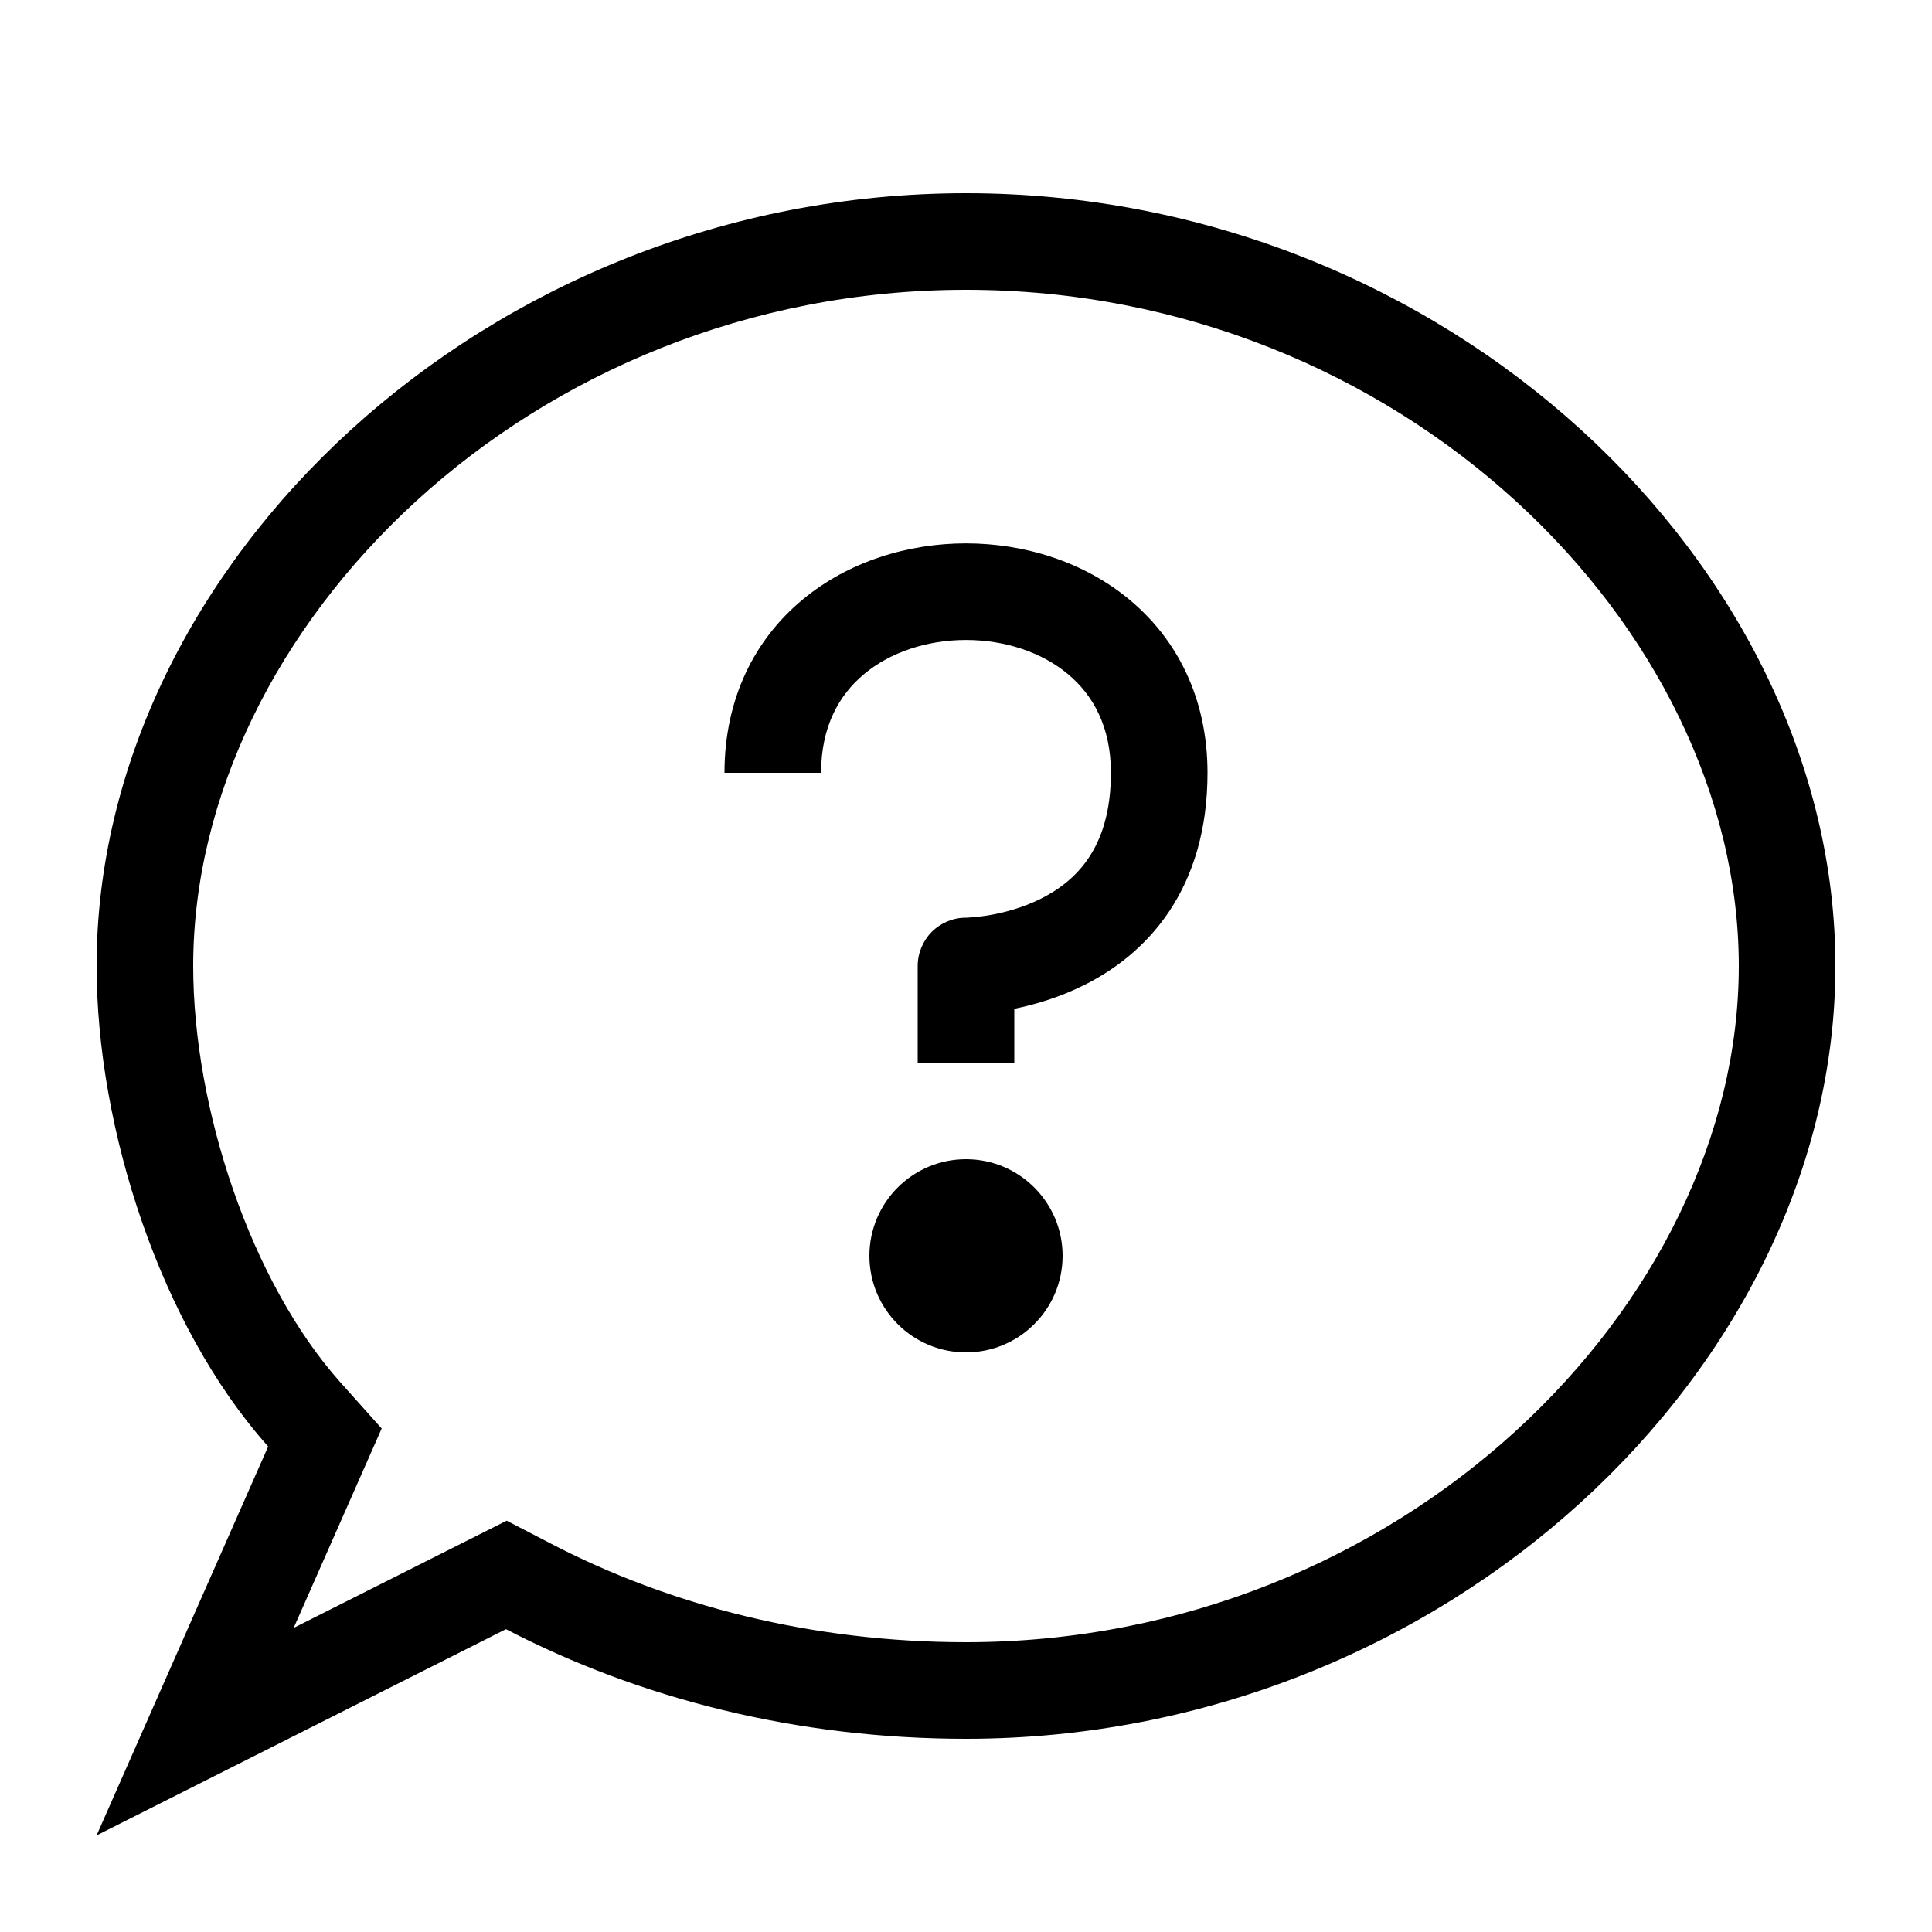
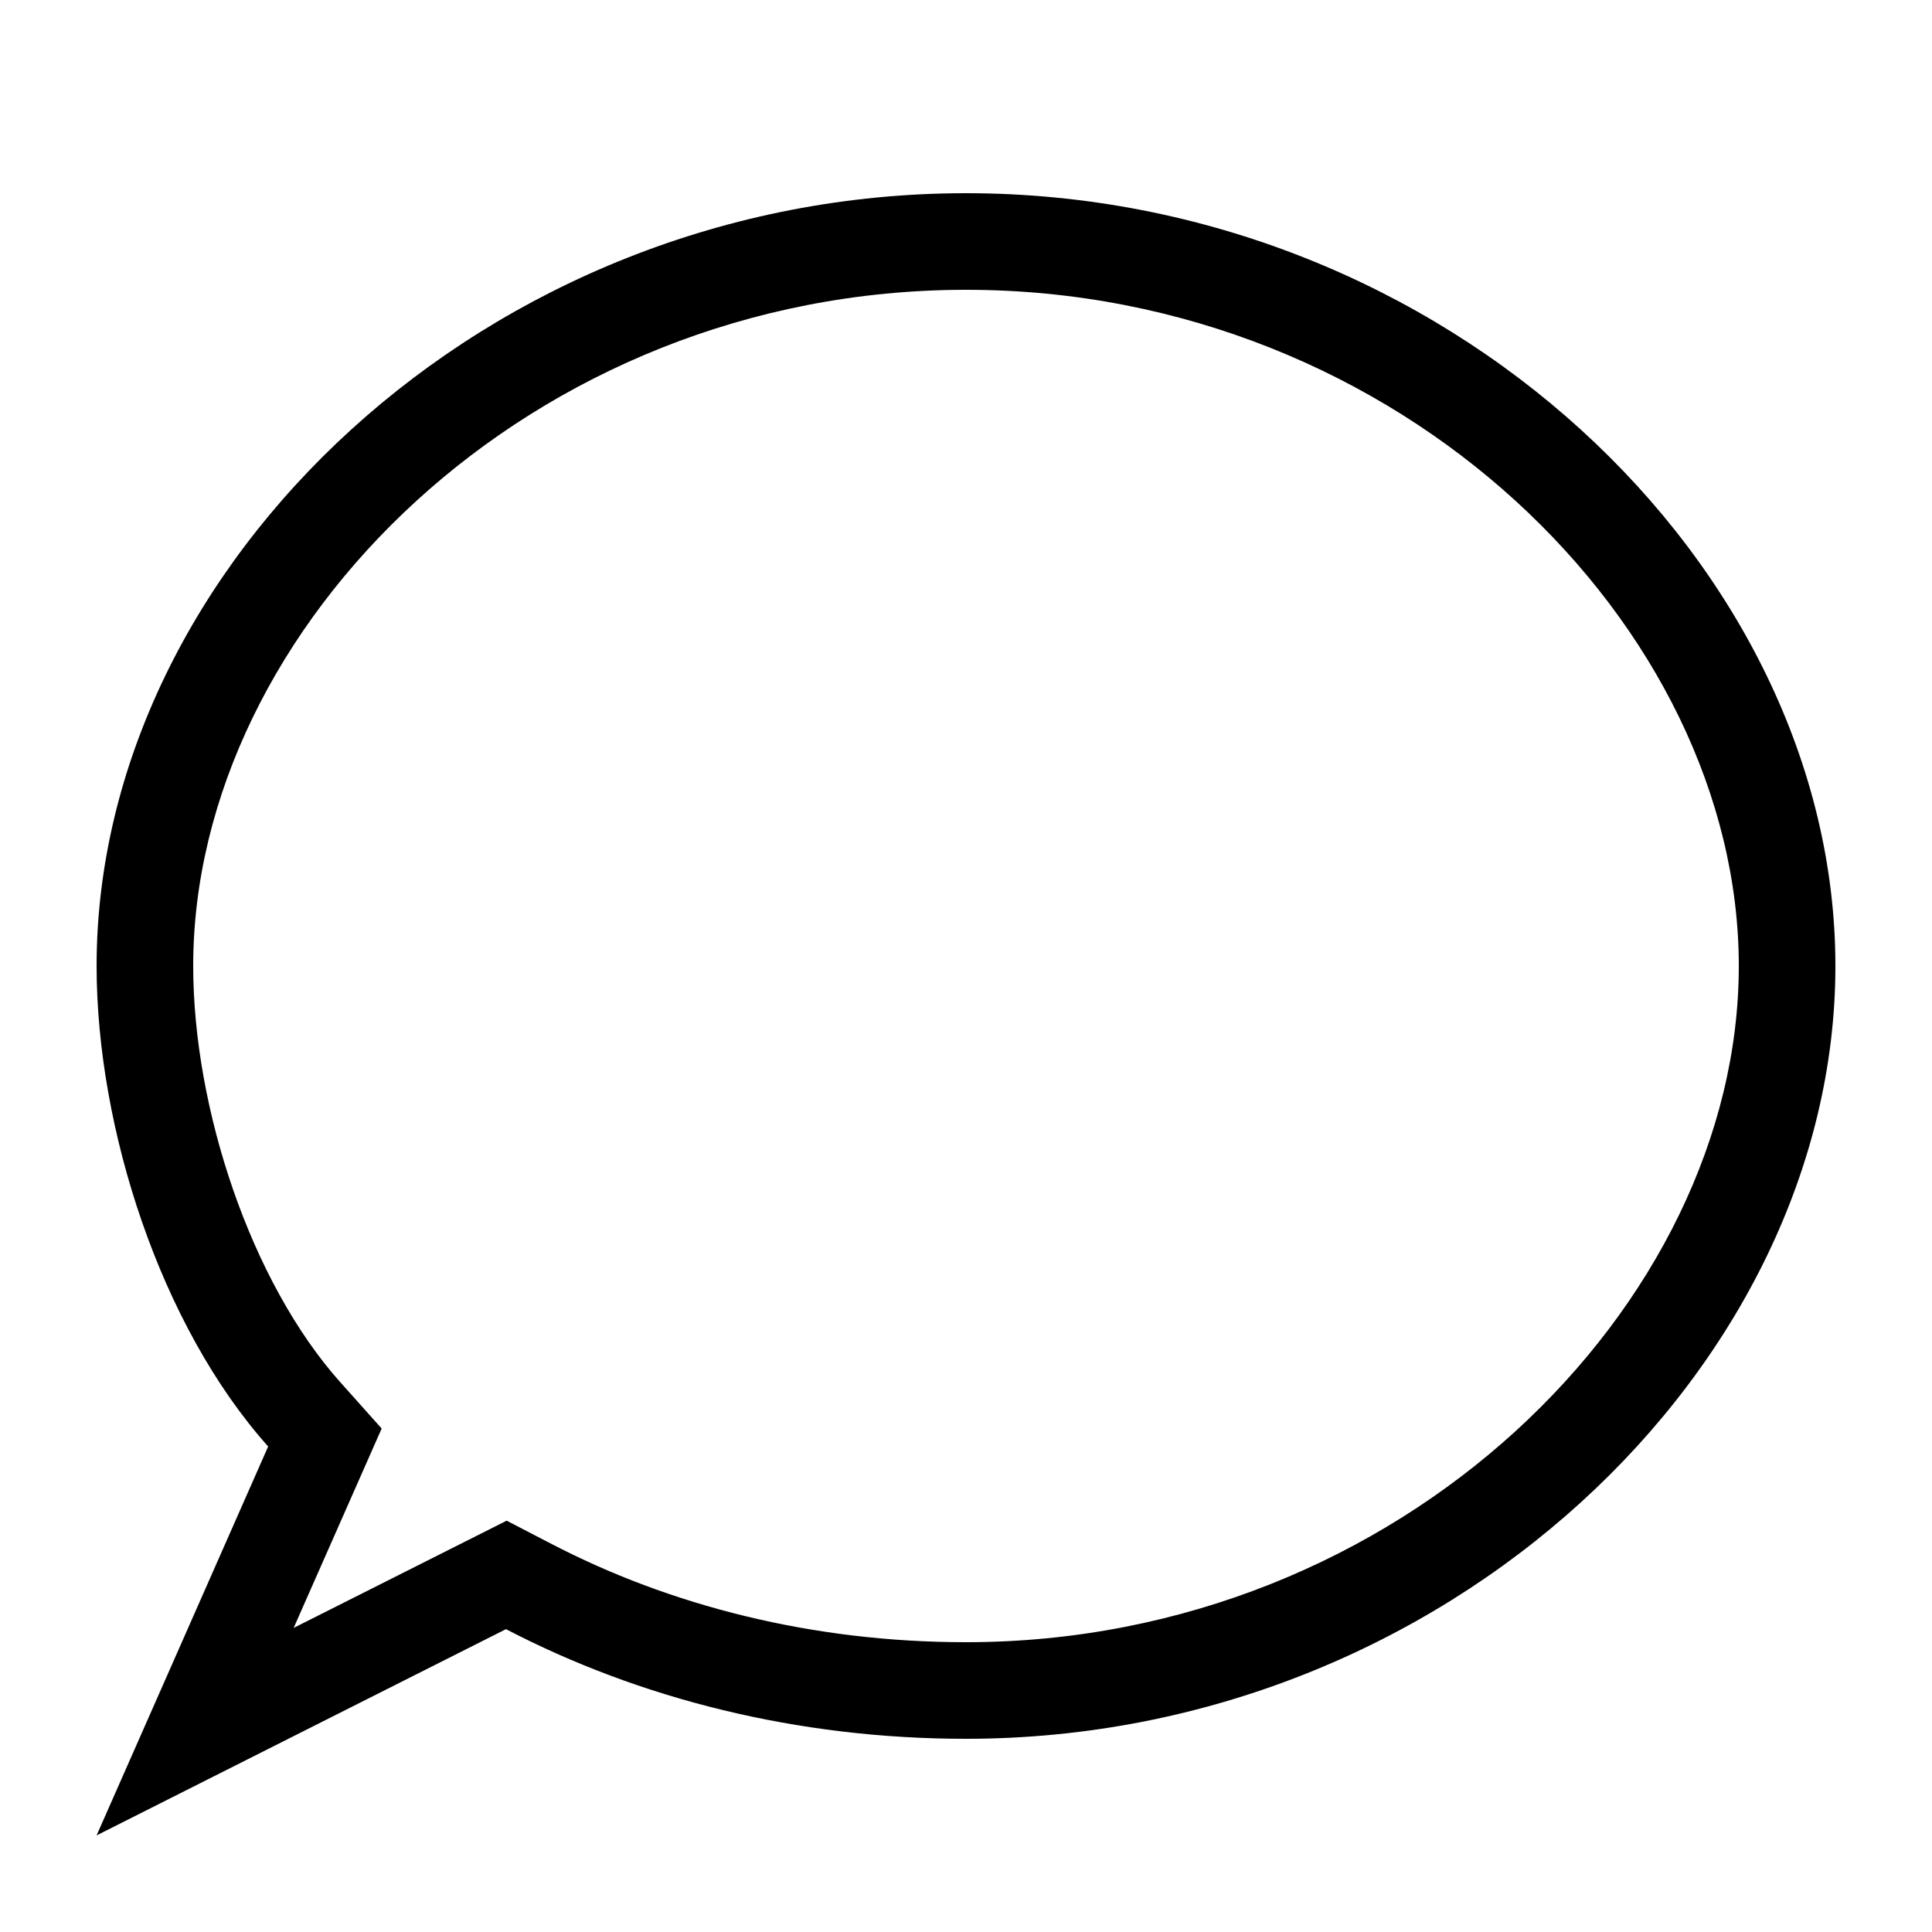
<svg xmlns="http://www.w3.org/2000/svg" width="20" height="20" viewBox="0 0 20 20" fill="none">
-   <path d="M9 13C9 12.448 9.448 12 10 12C10.552 12 11 12.448 11 13C11 13.552 10.552 14 10 14C9.448 14 9 13.552 9 13Z" fill="black" />
-   <path d="M8.5 8C8.5 7.522 8.685 7.195 8.945 6.978C9.217 6.751 9.598 6.625 10 6.625C10.402 6.625 10.783 6.751 11.055 6.978C11.315 7.195 11.5 7.522 11.5 8C11.5 8.413 11.398 8.689 11.271 8.879C11.143 9.072 10.967 9.207 10.776 9.303C10.584 9.399 10.385 9.45 10.23 9.476C10.154 9.488 10.092 9.494 10.05 9.497C10.03 9.499 10.015 9.499 10.006 9.5L9.998 9.5L10 9.5L10 10C10 9.5 10 9.5 10 9.5L9.998 9.5C9.866 9.5 9.74 9.553 9.646 9.646C9.553 9.74 9.5 9.867 9.5 10V11H10.5V10.443C10.706 10.401 10.963 10.328 11.224 10.197C11.533 10.043 11.857 9.803 12.104 9.434C12.352 9.061 12.5 8.588 12.5 8C12.5 7.228 12.185 6.618 11.695 6.21C11.217 5.811 10.598 5.625 10 5.625C9.402 5.625 8.783 5.811 8.305 6.21C7.815 6.618 7.5 7.228 7.5 8H8.5Z" fill="black" />
  <path fill-rule="evenodd" clip-rule="evenodd" d="M2.776 14.974L1 19L5.238 16.865C6.619 17.584 8.251 18 10 18C14.971 18 19 14.142 19 10C19 5.858 14.971 2 10 2C5.029 2 1 5.858 1 10C1 11.677 1.66 13.725 2.776 14.974ZM3.04 16.852L3.951 14.788L3.522 14.308C2.598 13.273 2 11.476 2 10C2 6.497 5.491 3 10 3C14.509 3 18 6.497 18 10C18 13.503 14.509 17 10 17C8.409 17 6.936 16.622 5.7 15.978L5.245 15.742L3.04 16.852Z" fill="black" />
</svg>